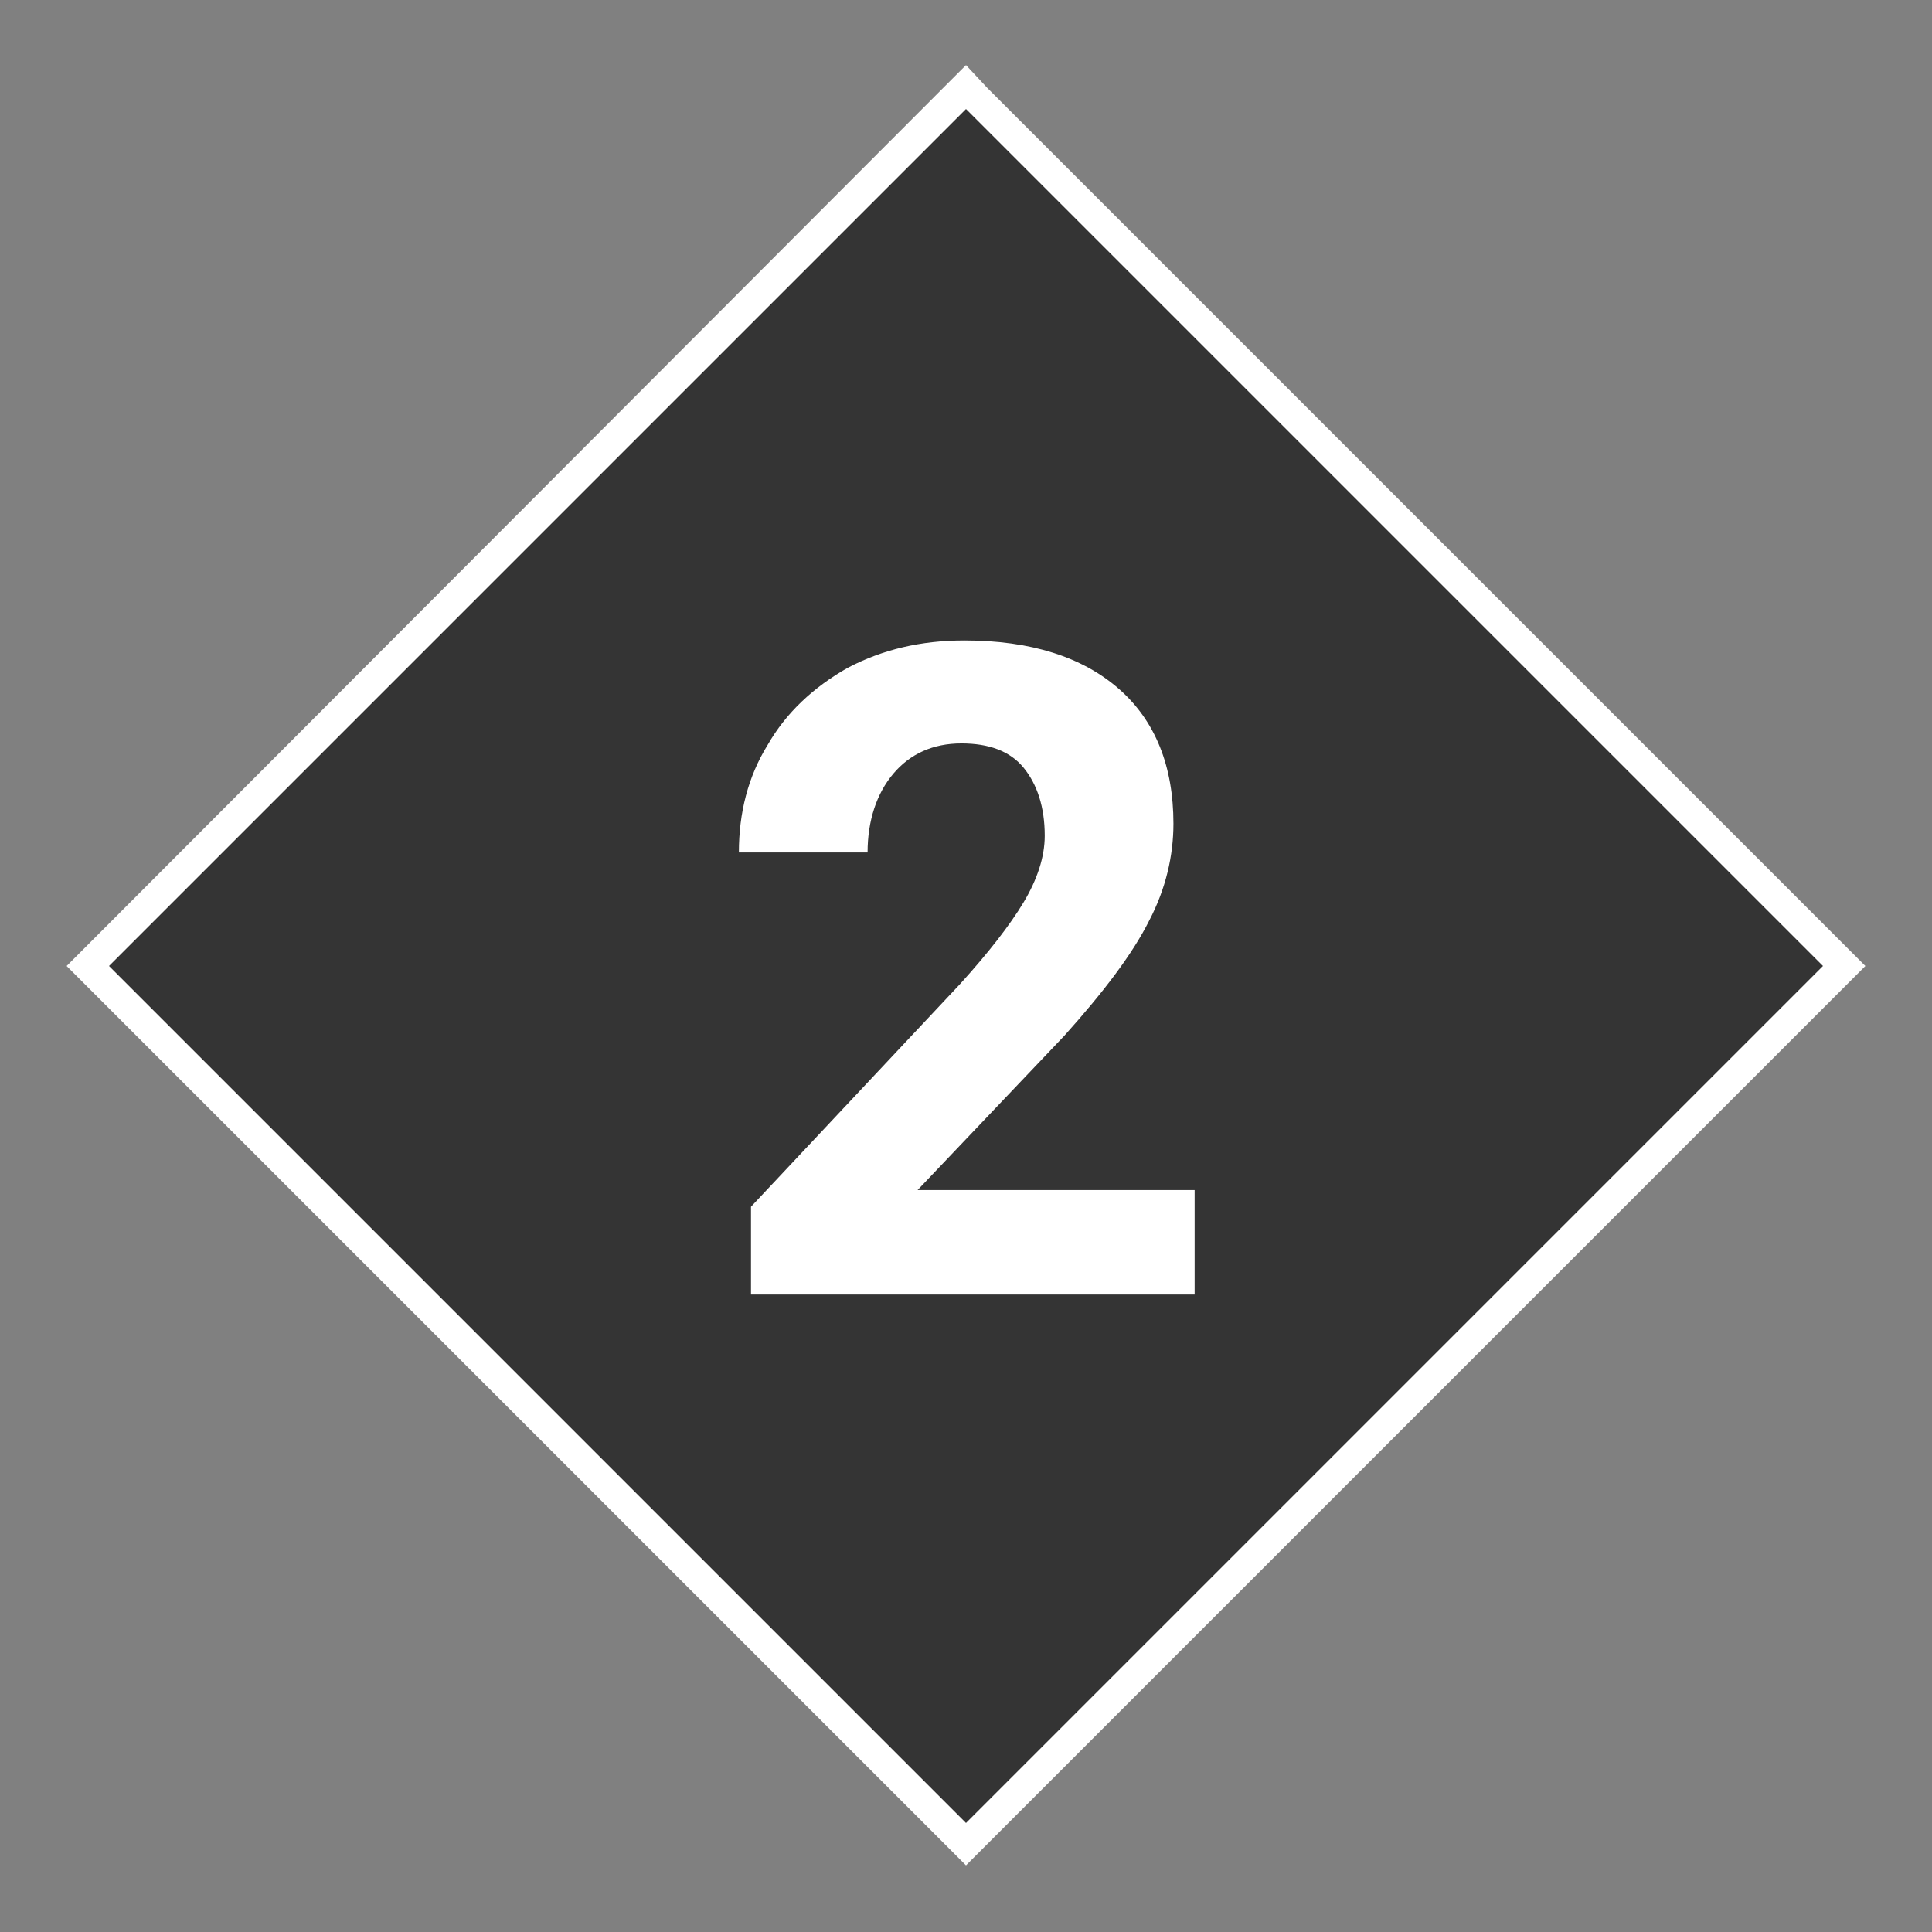
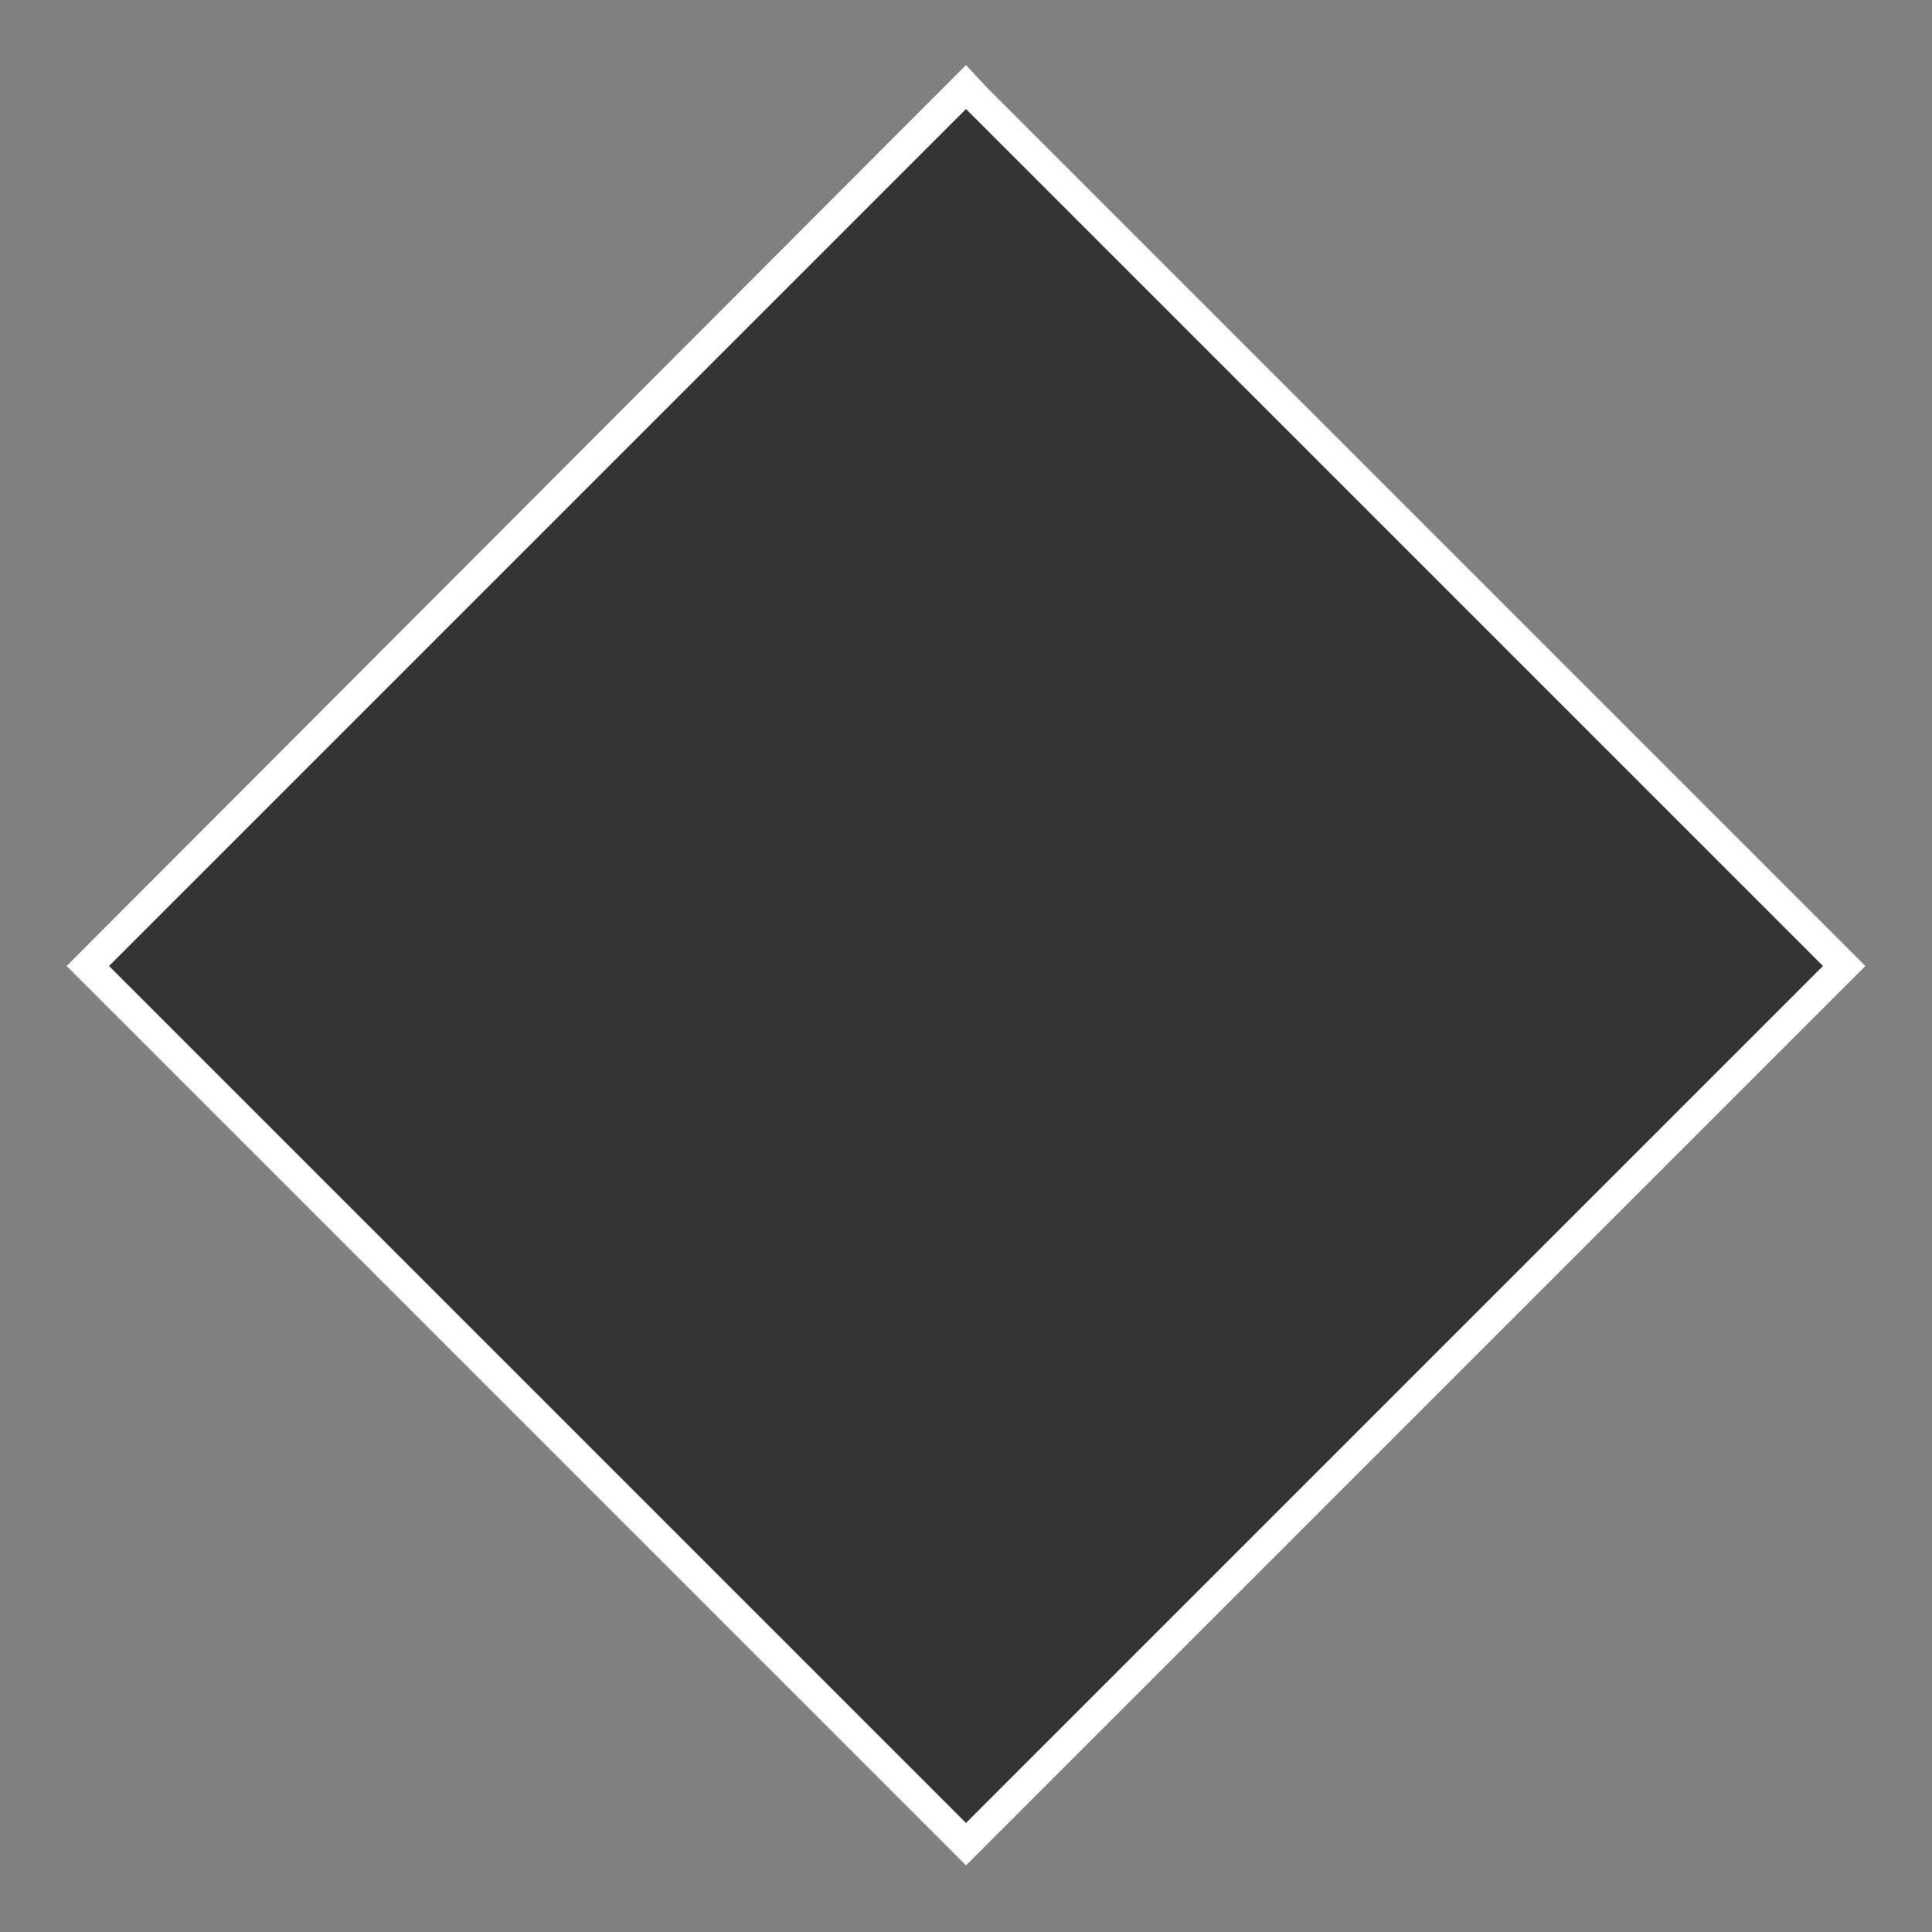
<svg xmlns="http://www.w3.org/2000/svg" version="1.1" id="Layer_1" x="0px" y="0px" viewBox="0 0 127.6 127.6" enable-background="new 0 0 127.6 127.6" xml:space="preserve">
  <rect x="0" y="0" width="127.6" height="127.6" fill="#808080" stroke="none" />
  <g>
    <rect x="22.7" y="22.7" transform="matrix(0.707 -0.707 0.707 0.707 -26.418 63.779)" fill="#343434" width="82.1" height="82.1" />
    <path fill="#FFFFFF" d="M63.8,7.2l56.6,56.6l-56.6,56.6L7.2,63.8L63.8,7.2 M63.8,4.3l-1.4,1.4L5.8,62.4l-1.4,1.4l1.4,1.4l56.6,56.6   l1.4,1.4l1.4-1.4l56.6-56.6l1.4-1.4l-1.4-1.4L65.2,5.8L63.8,4.3L63.8,4.3z" />
  </g>
  <g>
-     <path fill="#FFFFFF" d="M78.8,85.5H49.6v-5.8L63.4,65c1.9-2.1,3.3-3.9,4.2-5.4c0.9-1.5,1.4-3,1.4-4.4c0-1.9-0.5-3.4-1.4-4.5   s-2.3-1.6-4.1-1.6c-1.9,0-3.4,0.7-4.5,2s-1.7,3.1-1.7,5.2h-8.5c0-2.6,0.6-5,1.9-7.1c1.2-2.1,3-3.8,5.3-5.1c2.3-1.2,4.8-1.8,7.7-1.8   c4.4,0,7.8,1.1,10.2,3.2s3.6,5.1,3.6,8.9c0,2.1-0.5,4.3-1.6,6.4c-1.1,2.2-3,4.7-5.6,7.6l-9.7,10.2h18.3V85.5z" />
-   </g>
+     </g>
</svg>